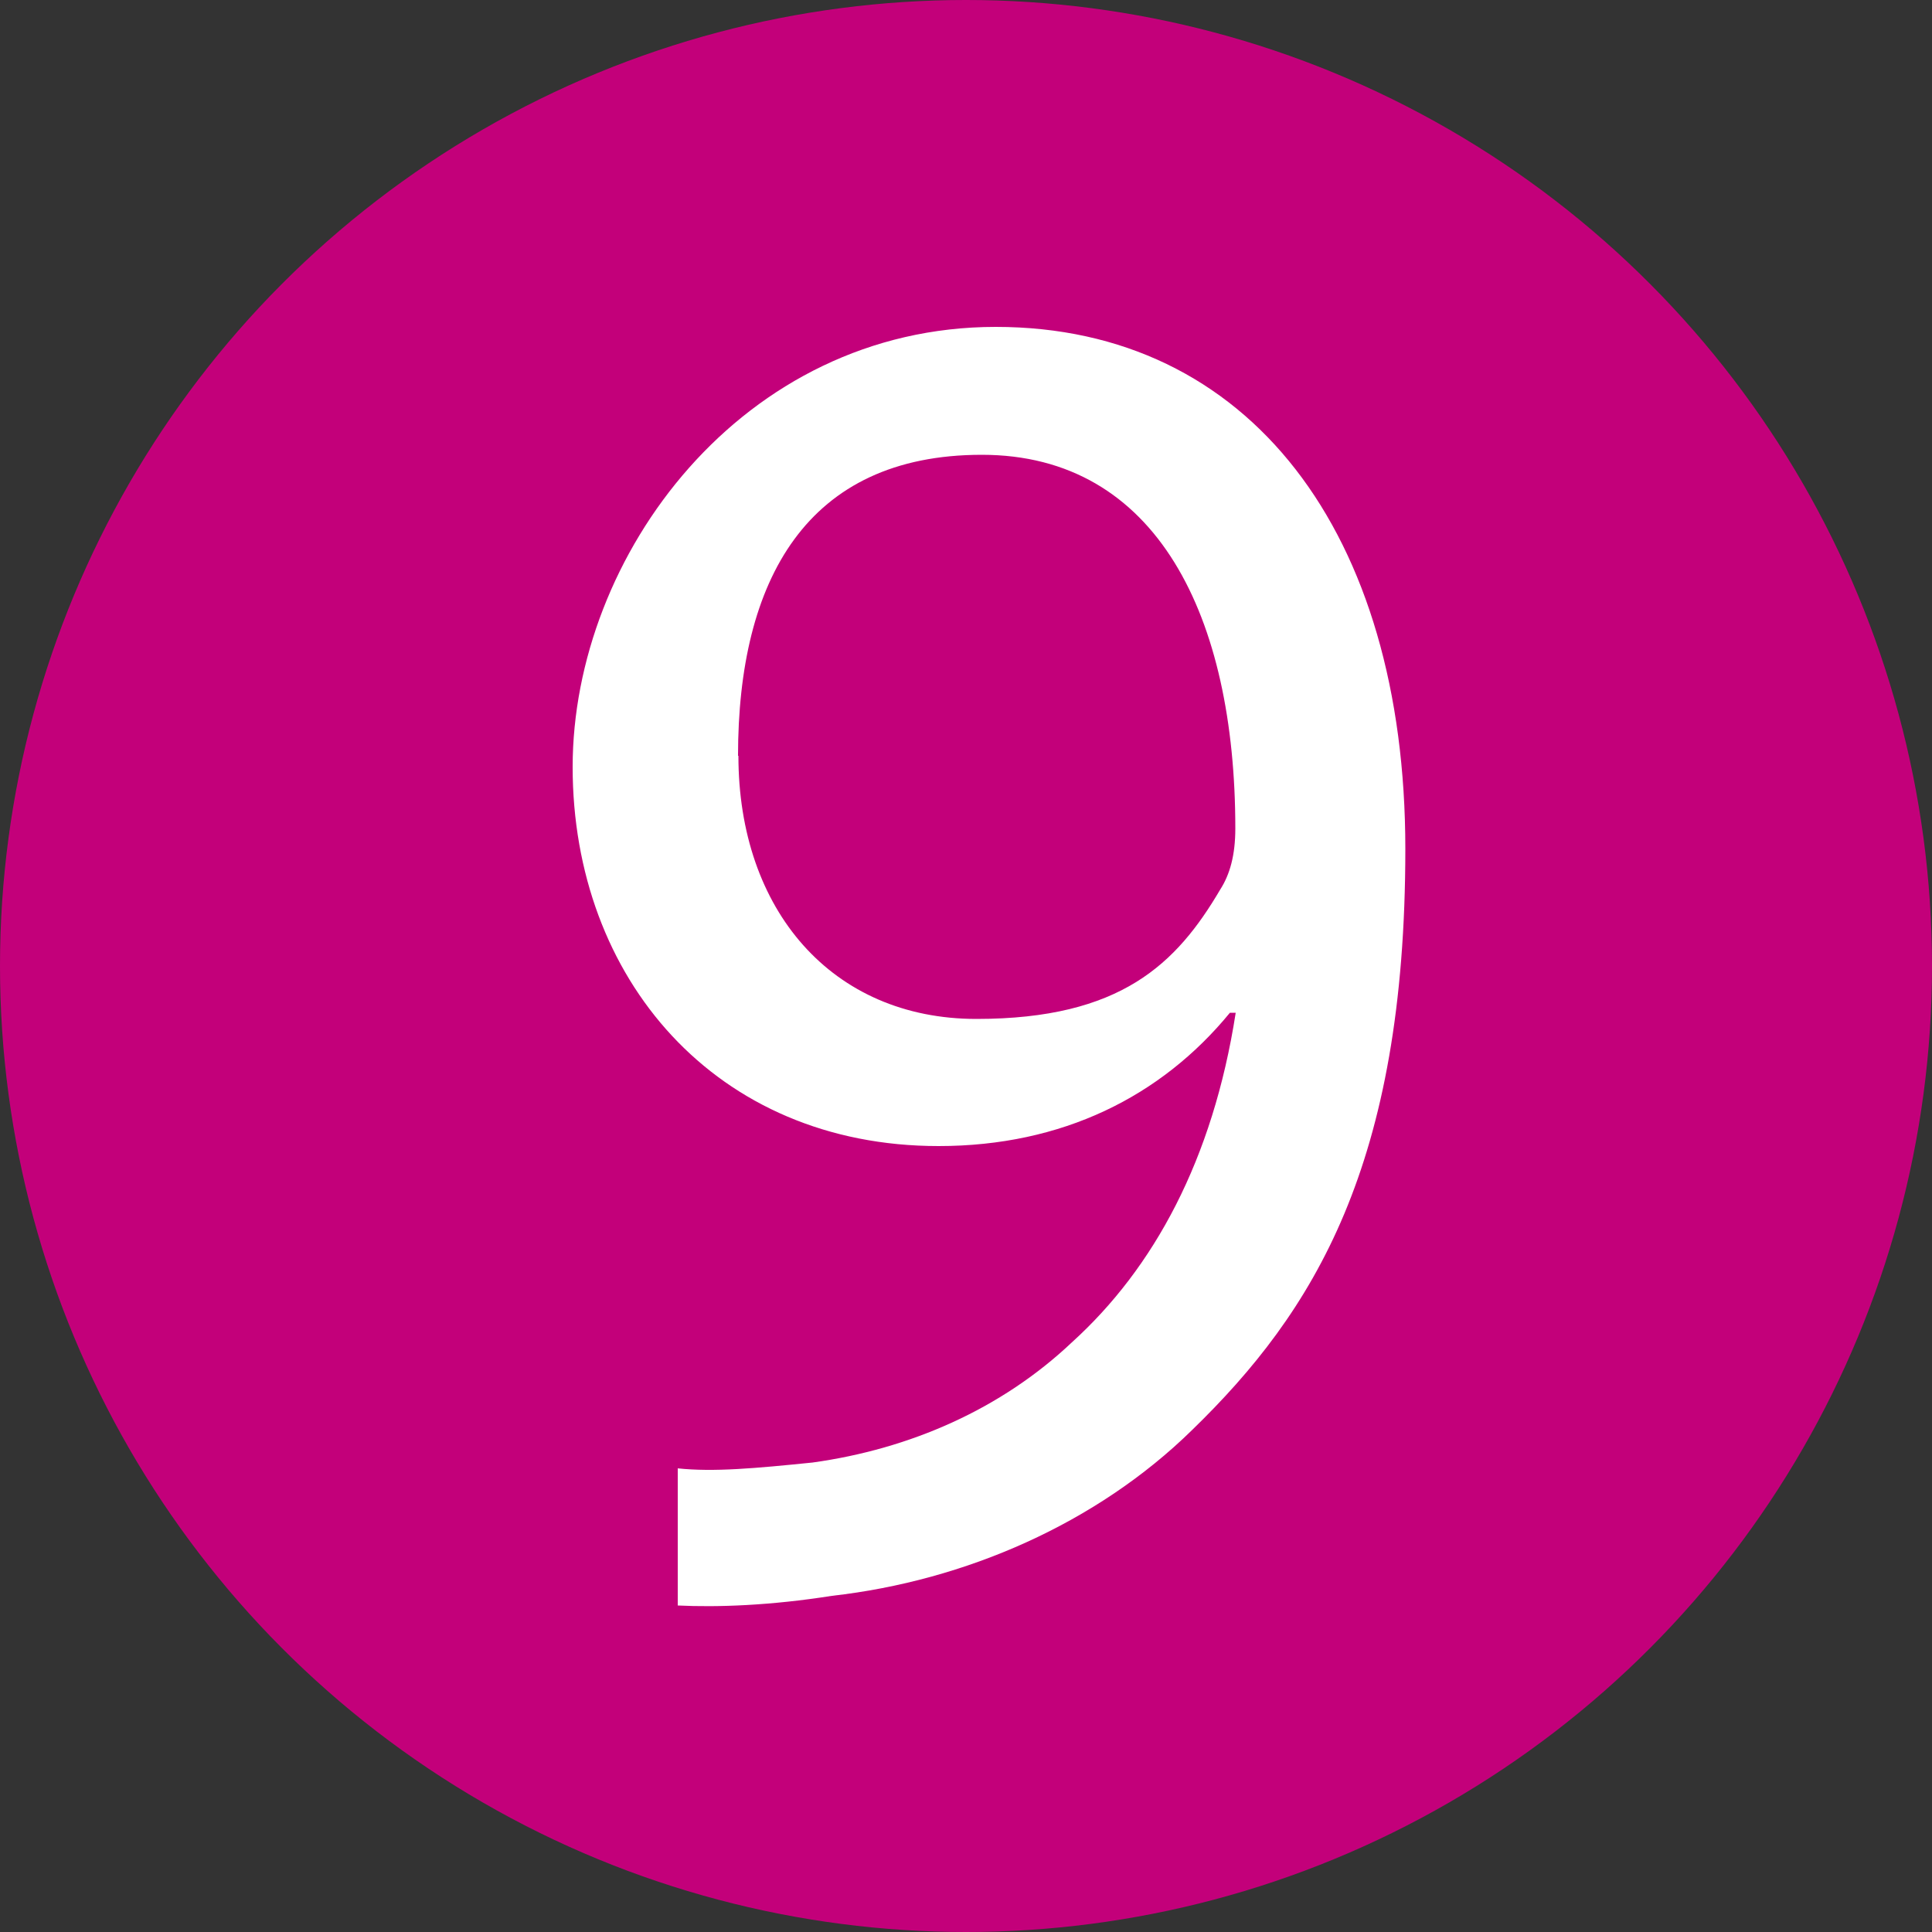
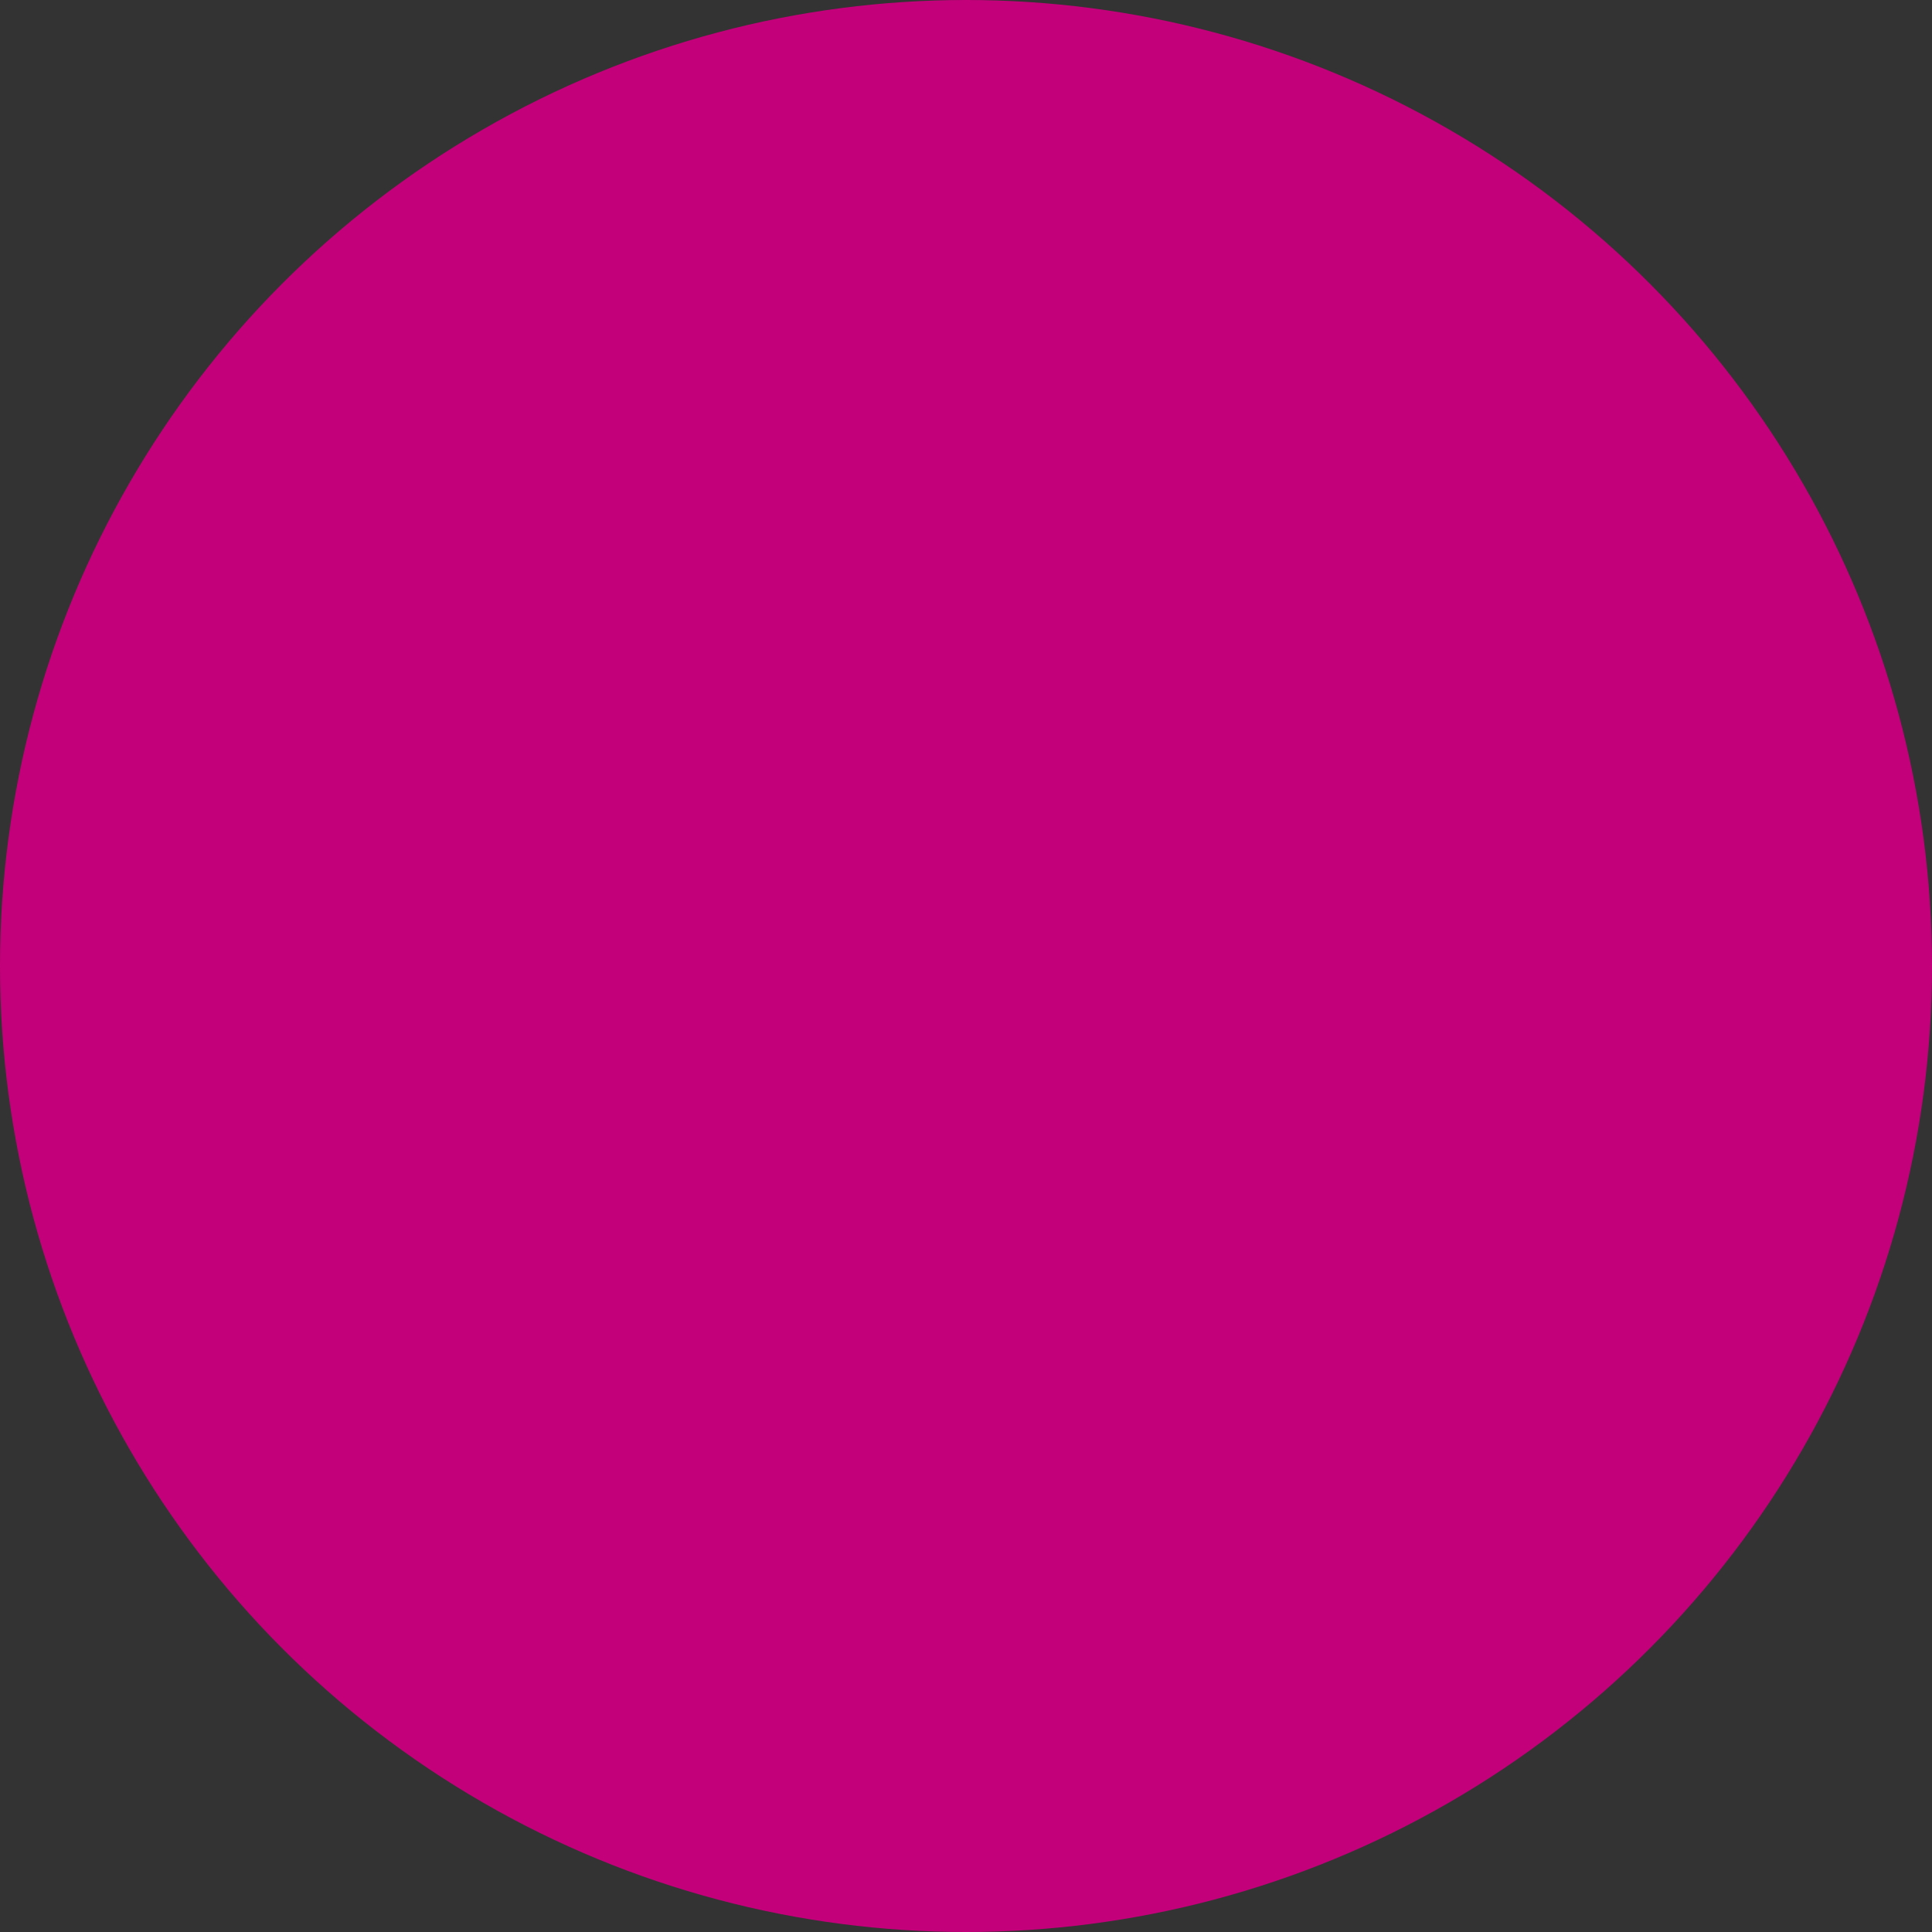
<svg xmlns="http://www.w3.org/2000/svg" viewBox="0 0 500 500">
  <rect x="0" y="0" width="500" height="500" fill="#333333" stroke="none" />
  <defs>
    <style>      .cls-1 {        fill: #fff;      }      .cls-2 {        fill: #c3007a;      }    </style>
  </defs>
  <g>
    <g id="Ebene_1">
      <circle class="cls-2" cx="250" cy="250" r="250" />
-       <path class="cls-1" d="M175.3,380c9.4,1,20.2,0,35-1.5,25.2-3.5,48.8-13.8,67.1-31.1,21.2-19.2,36.5-47.3,42.4-85.3h-1.5c-17.8,21.7-43.4,34.5-75.4,34.5-57.7,0-94.7-43.4-94.7-98.1s43.9-113.9,109.5-113.9,106,53.3,106,135.1-23.7,119.8-55.2,150.4c-24.7,24.2-58.7,39-93.2,42.9-15.8,2.5-29.6,3-39.9,2.5v-35.5ZM191.1,195.6c0,39.9,24.2,68.1,61.6,68.1s51.8-14.3,63.1-33.5c2.5-3.9,3.9-8.9,3.9-15.8,0-54.7-20.2-96.7-65.6-96.7s-63.1,32.5-63.1,77.9Z" />
    </g>
  </g>
</svg>